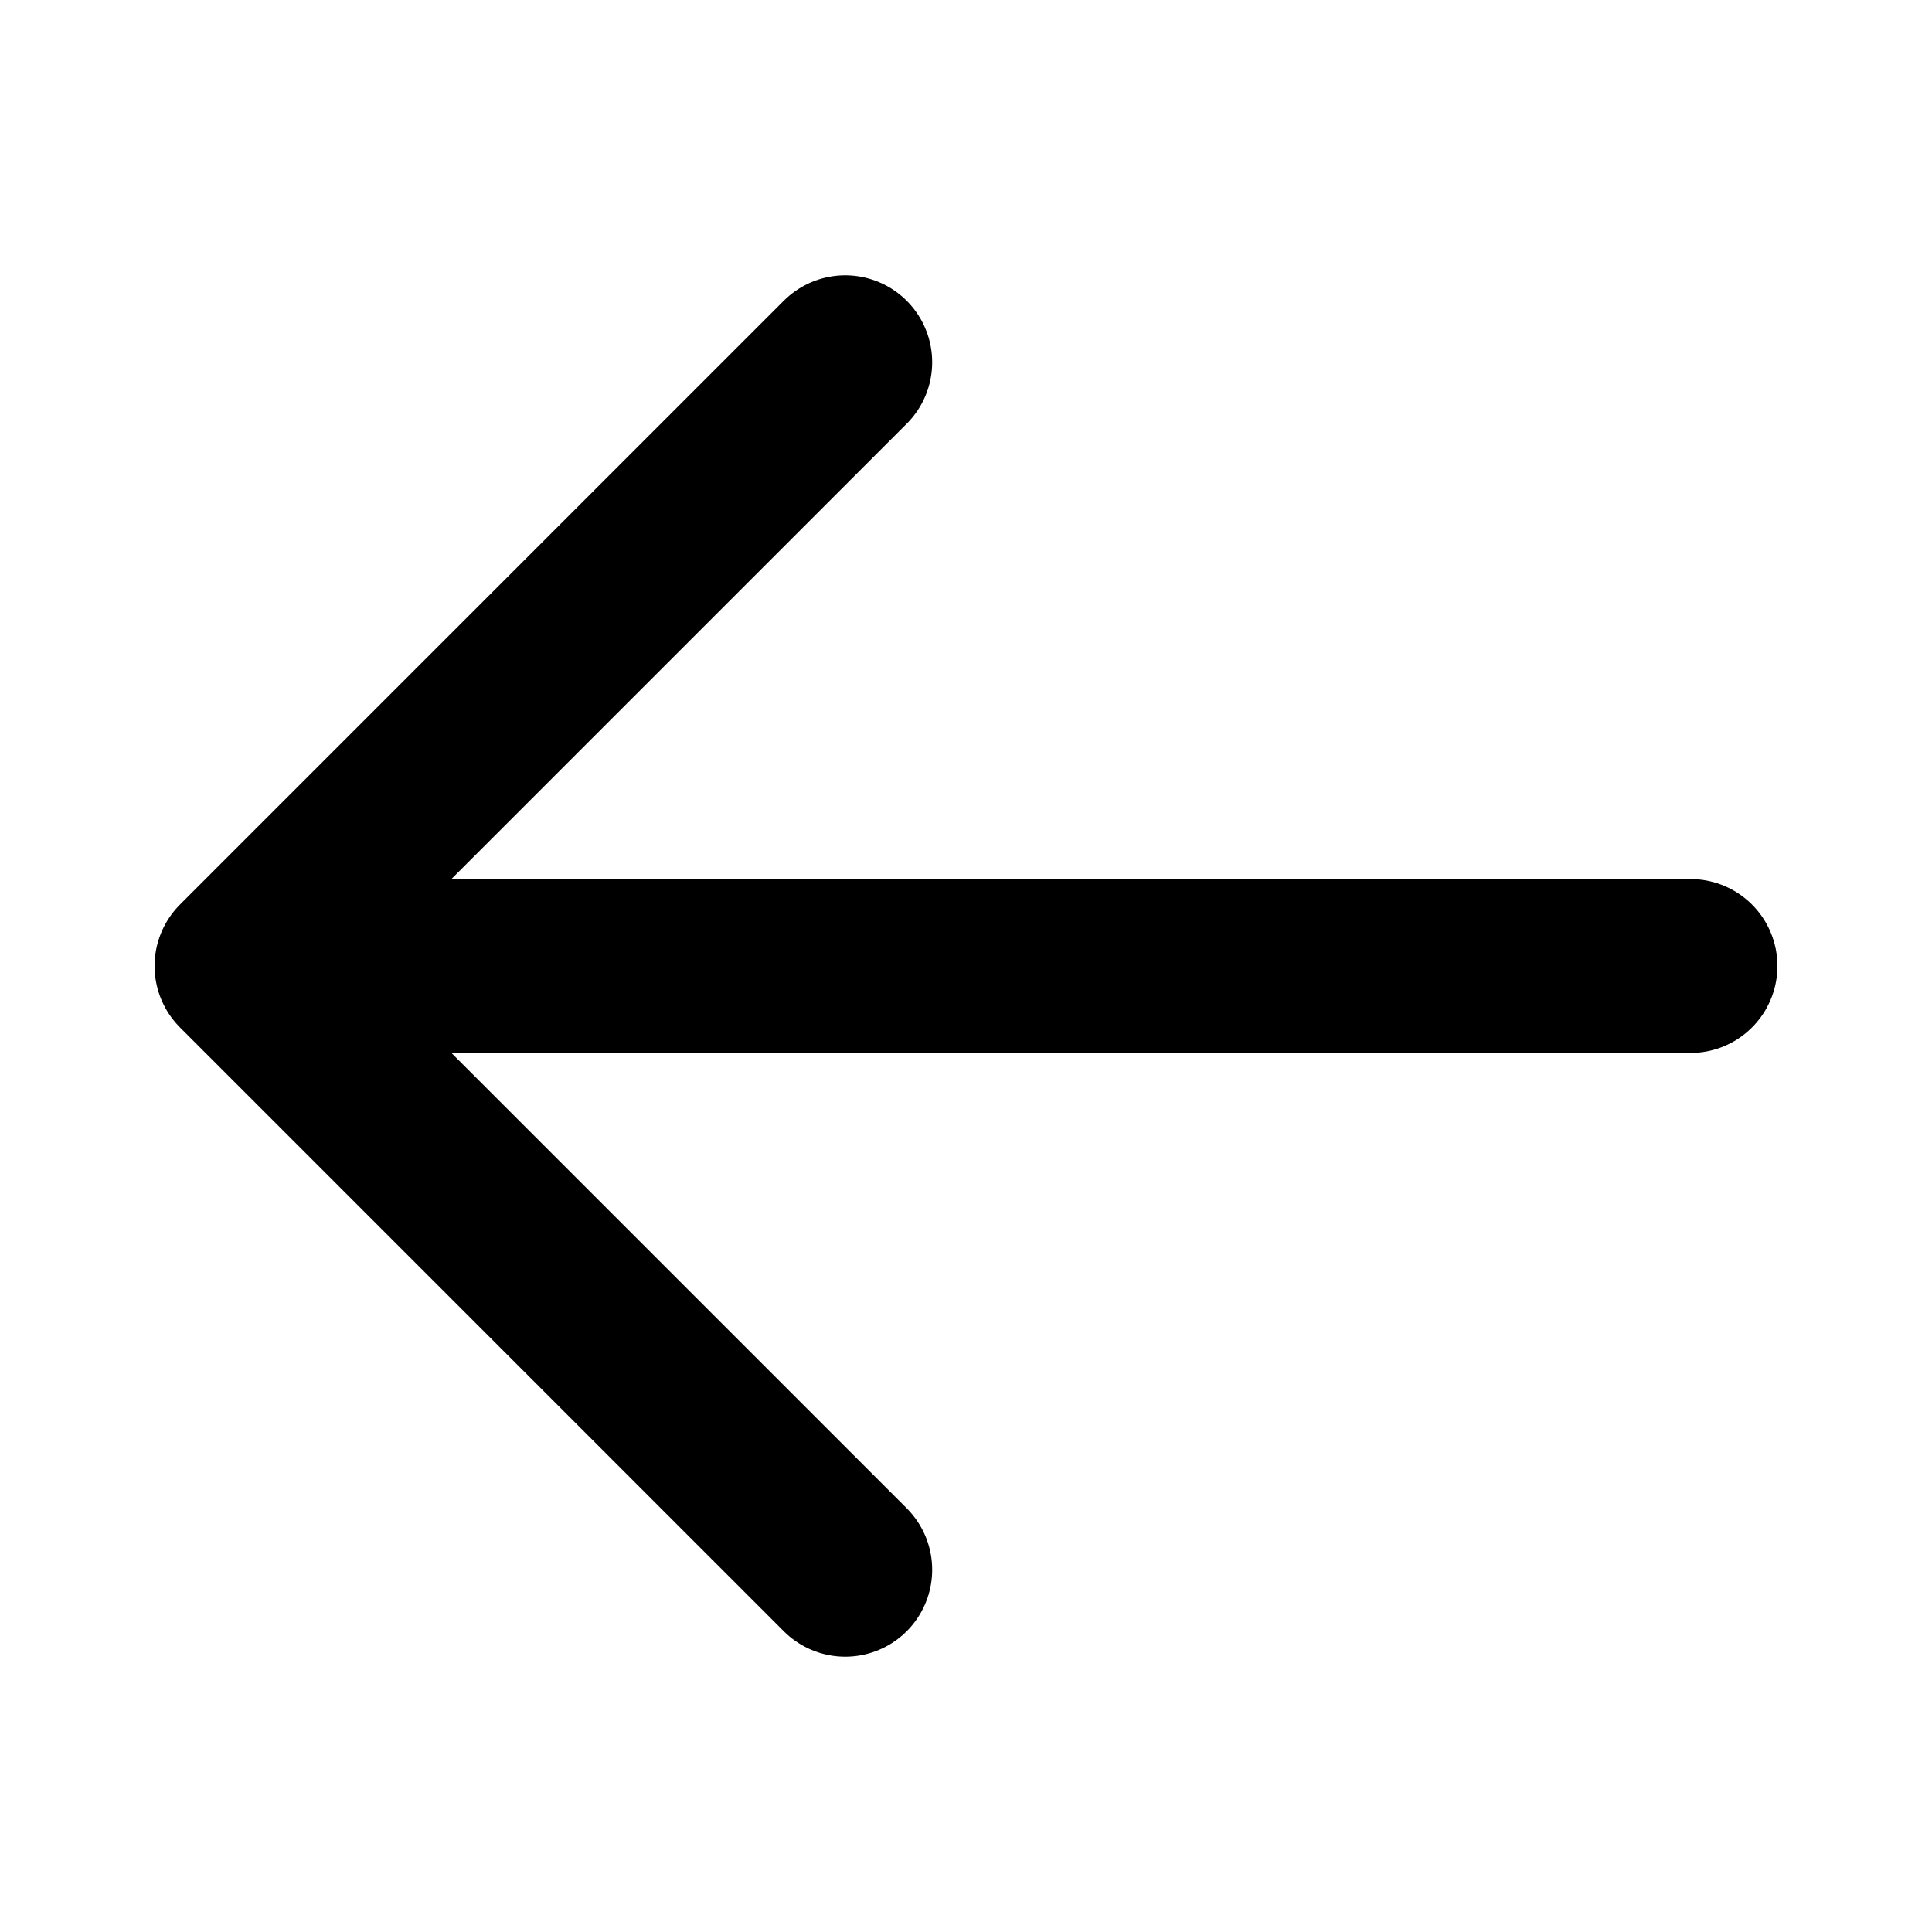
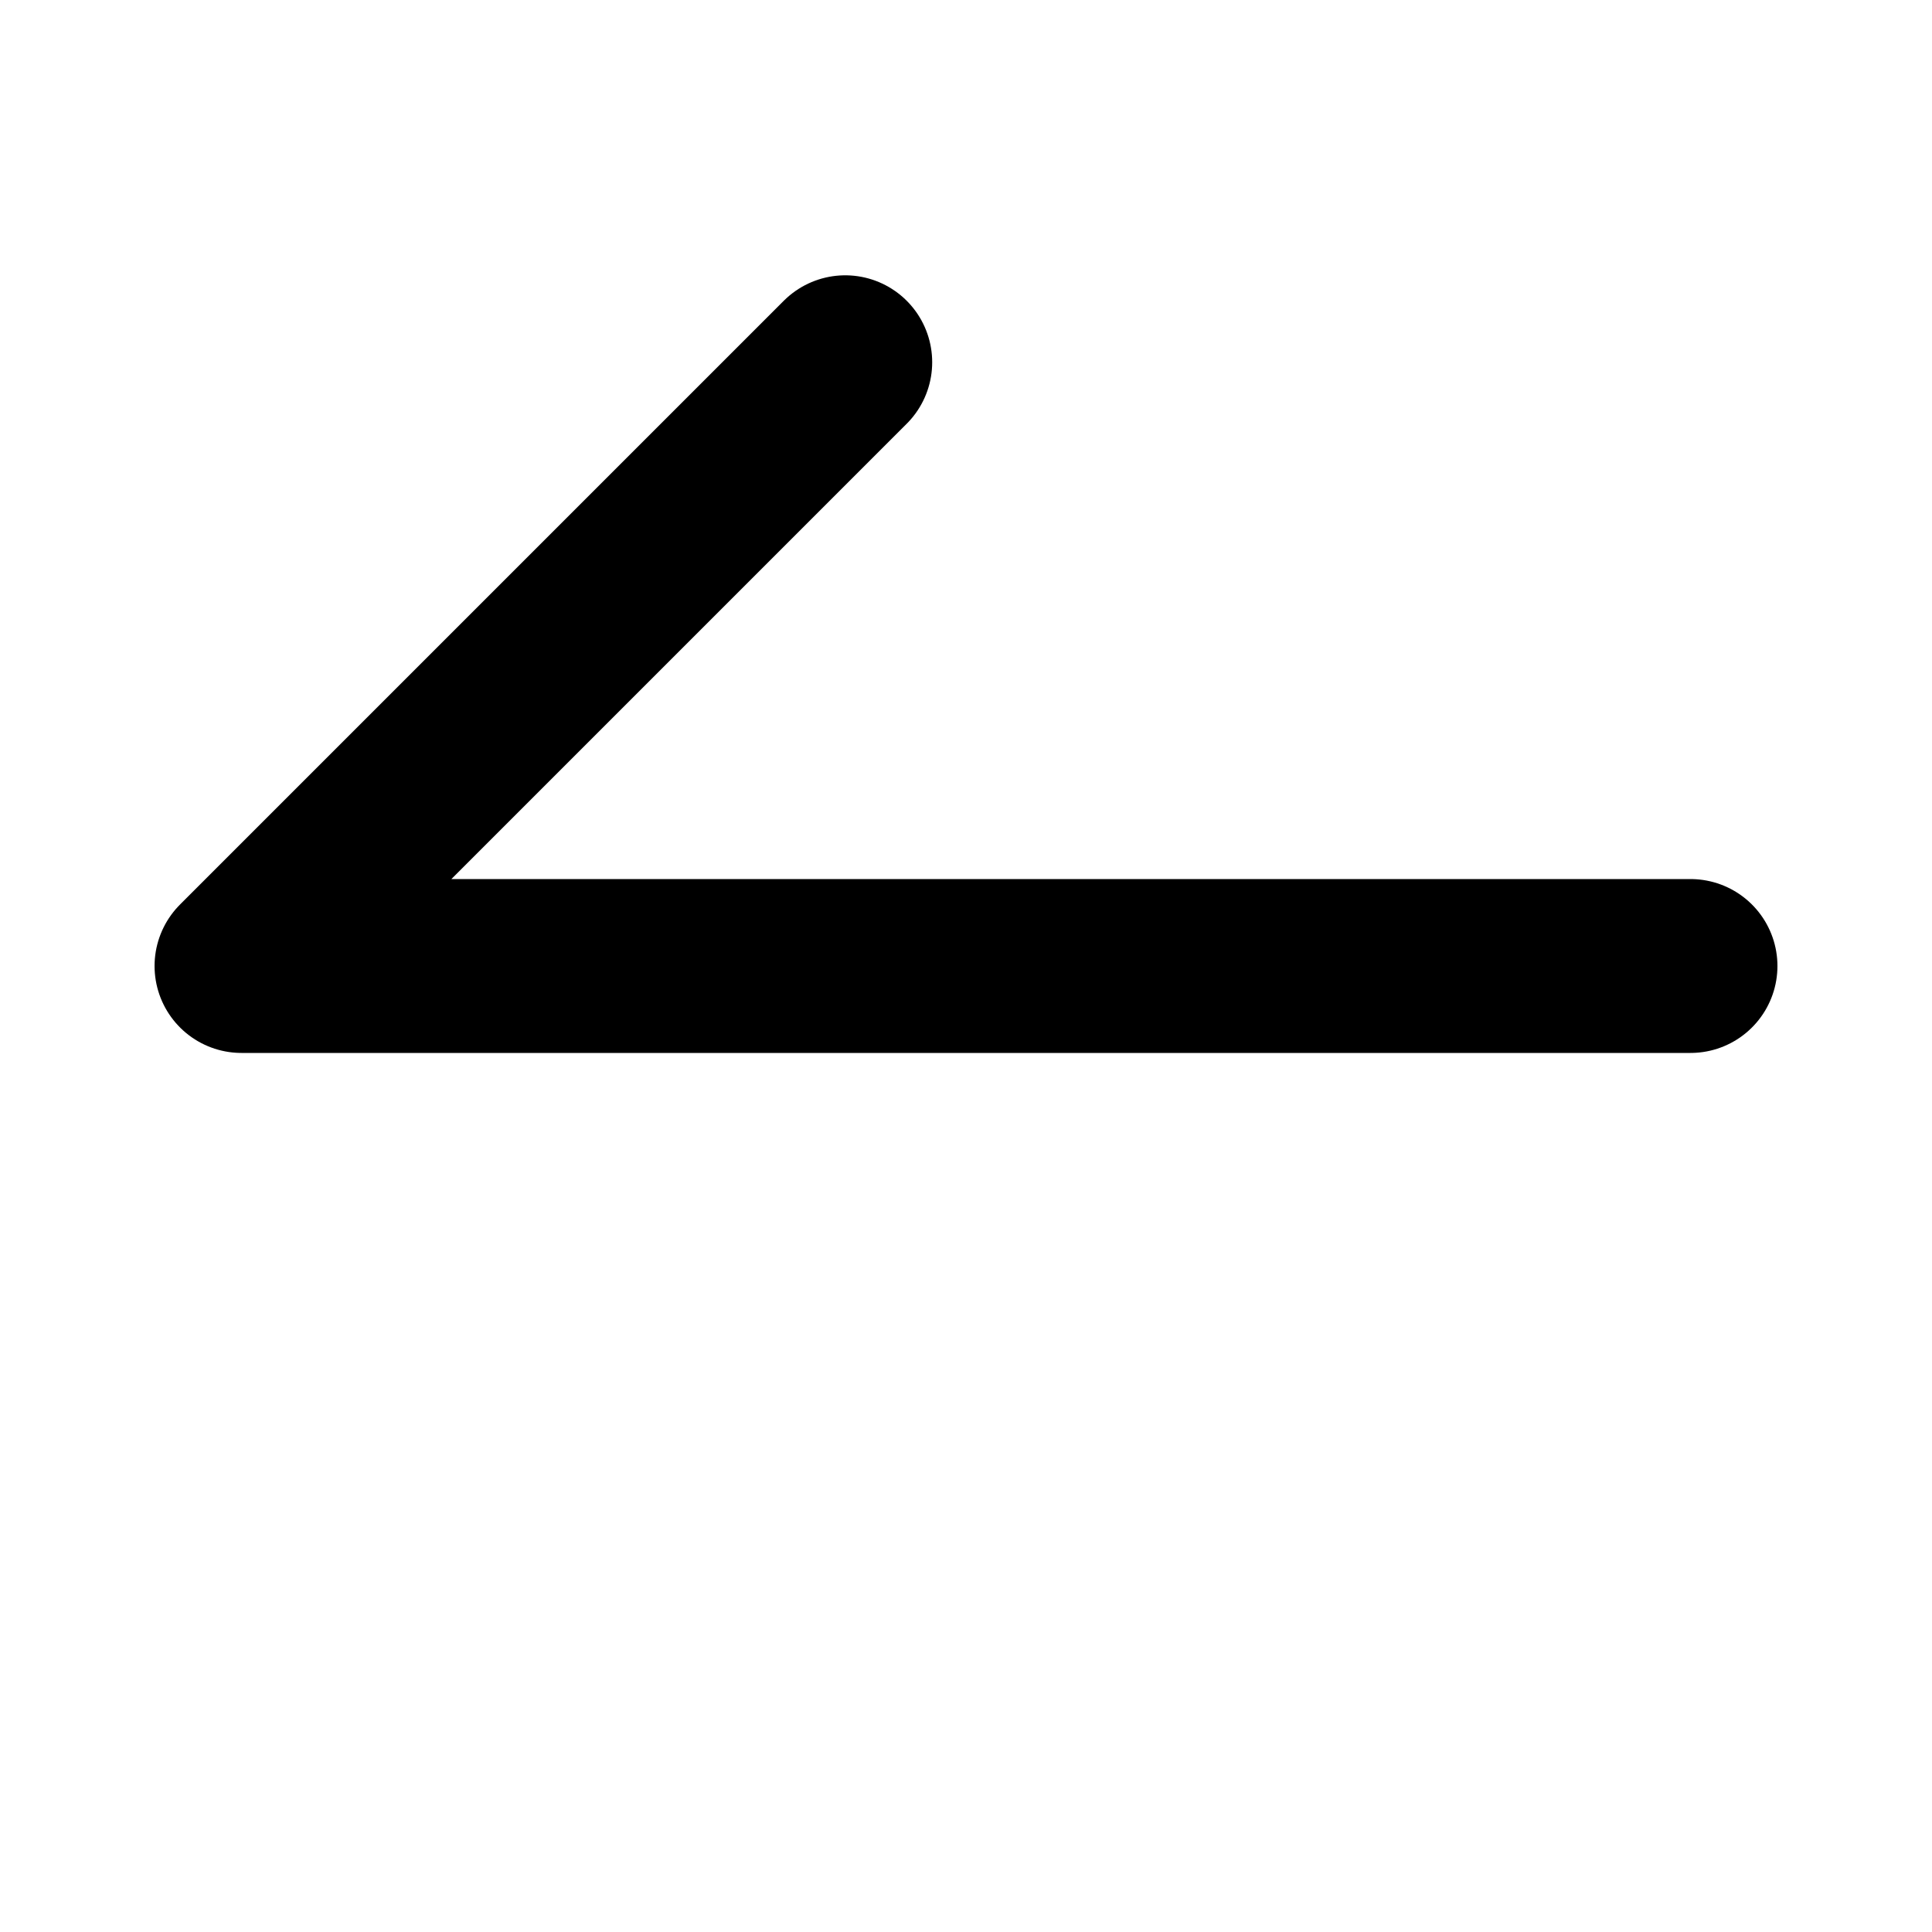
<svg xmlns="http://www.w3.org/2000/svg" width="20" height="20" viewBox="0 0 20 20" fill="none">
-   <path d="M8.75 16.25L2.5 10M2.5 10L8.75 3.75M2.5 10H17.5" stroke="black" stroke-width="1.8" stroke-linecap="round" stroke-linejoin="round" />
+   <path d="M8.75 16.25M2.5 10L8.75 3.75M2.5 10H17.5" stroke="black" stroke-width="1.8" stroke-linecap="round" stroke-linejoin="round" />
</svg>